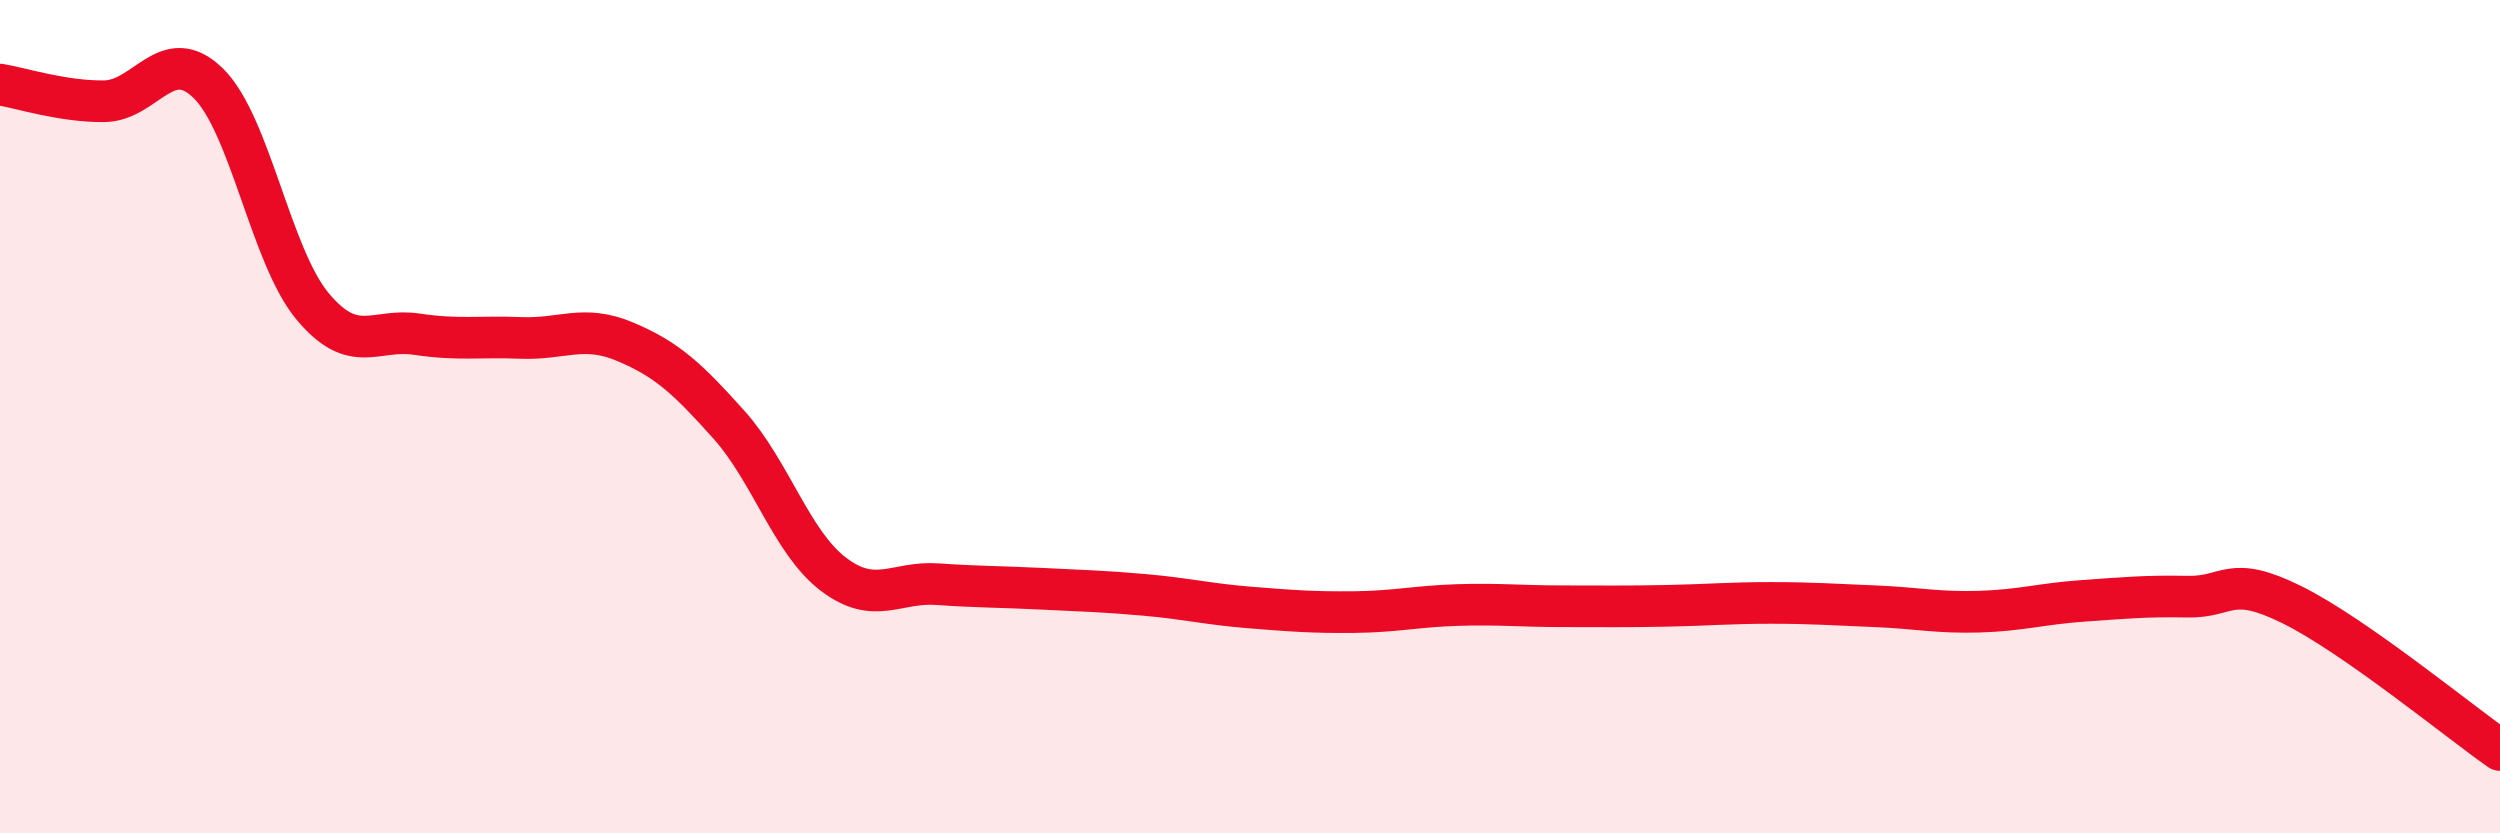
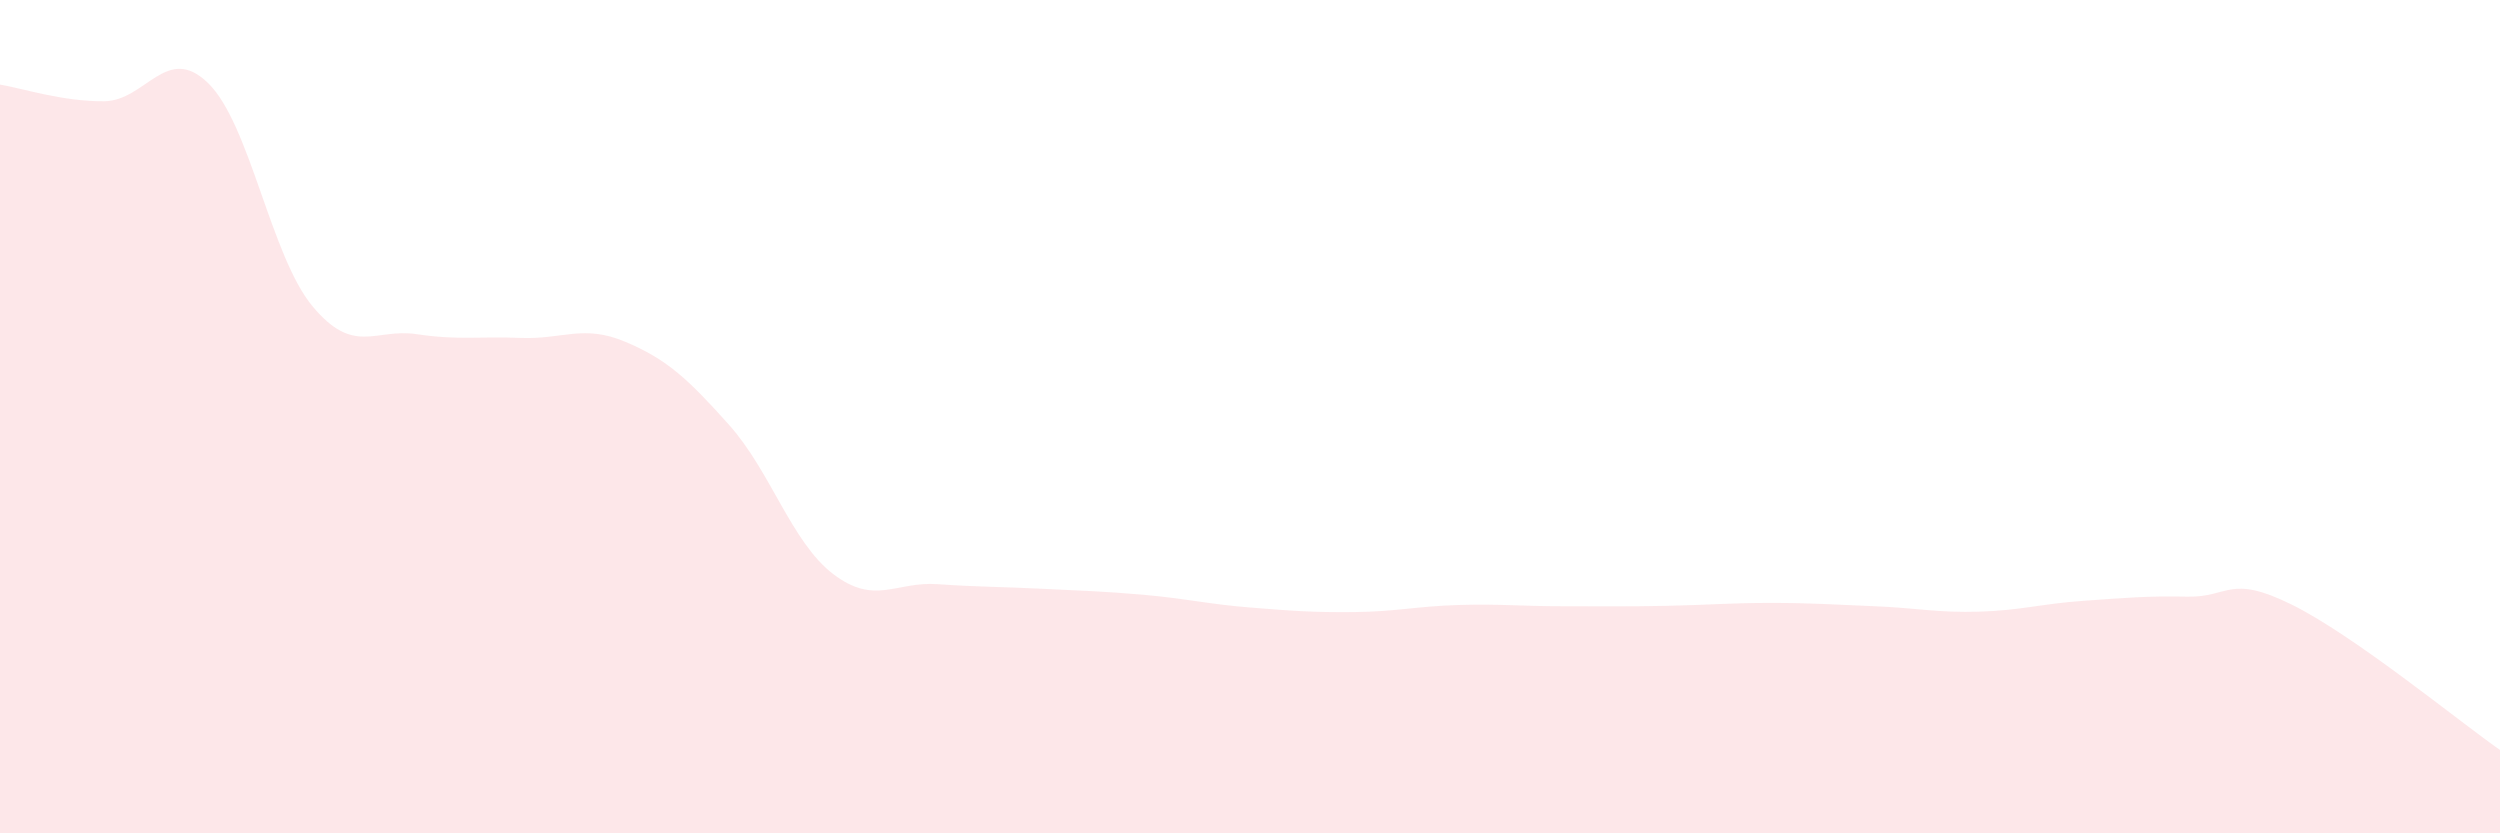
<svg xmlns="http://www.w3.org/2000/svg" width="60" height="20" viewBox="0 0 60 20">
  <path d="M 0,2.03 C 0.5,2.11 1.5,2.44 2.5,2.43 C 3.5,2.42 4,1.02 5,2 C 6,2.98 6.5,6.15 7.5,7.35 C 8.5,8.55 9,7.87 10,8.02 C 11,8.17 11.5,8.07 12.5,8.11 C 13.5,8.15 14,7.78 15,8.2 C 16,8.62 16.5,9.08 17.5,10.2 C 18.5,11.32 19,13.02 20,13.78 C 21,14.54 21.5,13.95 22.5,14.02 C 23.5,14.09 24,14.08 25,14.13 C 26,14.18 26.5,14.19 27.5,14.28 C 28.5,14.37 29,14.5 30,14.58 C 31,14.66 31.5,14.7 32.5,14.69 C 33.5,14.68 34,14.55 35,14.52 C 36,14.49 36.5,14.55 37.5,14.55 C 38.5,14.55 39,14.56 40,14.54 C 41,14.52 41.5,14.47 42.5,14.47 C 43.5,14.47 44,14.51 45,14.55 C 46,14.59 46.5,14.71 47.5,14.68 C 48.5,14.65 49,14.49 50,14.42 C 51,14.35 51.5,14.3 52.5,14.32 C 53.5,14.34 53.5,13.77 55,14.51 C 56.5,15.25 59,17.3 60,18L60 20L0 20Z" fill="#EB0A25" opacity="0.1" stroke-linecap="round" stroke-linejoin="round" />
-   <path d="M 0,2.03 C 0.5,2.11 1.5,2.44 2.5,2.43 C 3.5,2.42 4,1.02 5,2 C 6,2.98 6.5,6.15 7.5,7.35 C 8.5,8.55 9,7.87 10,8.02 C 11,8.17 11.5,8.07 12.5,8.11 C 13.5,8.15 14,7.78 15,8.2 C 16,8.62 16.5,9.08 17.5,10.2 C 18.5,11.32 19,13.02 20,13.78 C 21,14.54 21.5,13.95 22.5,14.02 C 23.5,14.09 24,14.08 25,14.13 C 26,14.18 26.5,14.19 27.5,14.28 C 28.5,14.37 29,14.5 30,14.58 C 31,14.66 31.5,14.7 32.5,14.69 C 33.5,14.68 34,14.55 35,14.52 C 36,14.49 36.5,14.55 37.5,14.55 C 38.5,14.55 39,14.56 40,14.54 C 41,14.52 41.5,14.47 42.5,14.47 C 43.5,14.47 44,14.51 45,14.55 C 46,14.59 46.5,14.71 47.5,14.68 C 48.5,14.65 49,14.49 50,14.42 C 51,14.35 51.5,14.3 52.5,14.32 C 53.5,14.34 53.5,13.77 55,14.51 C 56.5,15.25 59,17.3 60,18" stroke="#EB0A25" stroke-width="1" fill="none" stroke-linecap="round" stroke-linejoin="round" />
</svg>